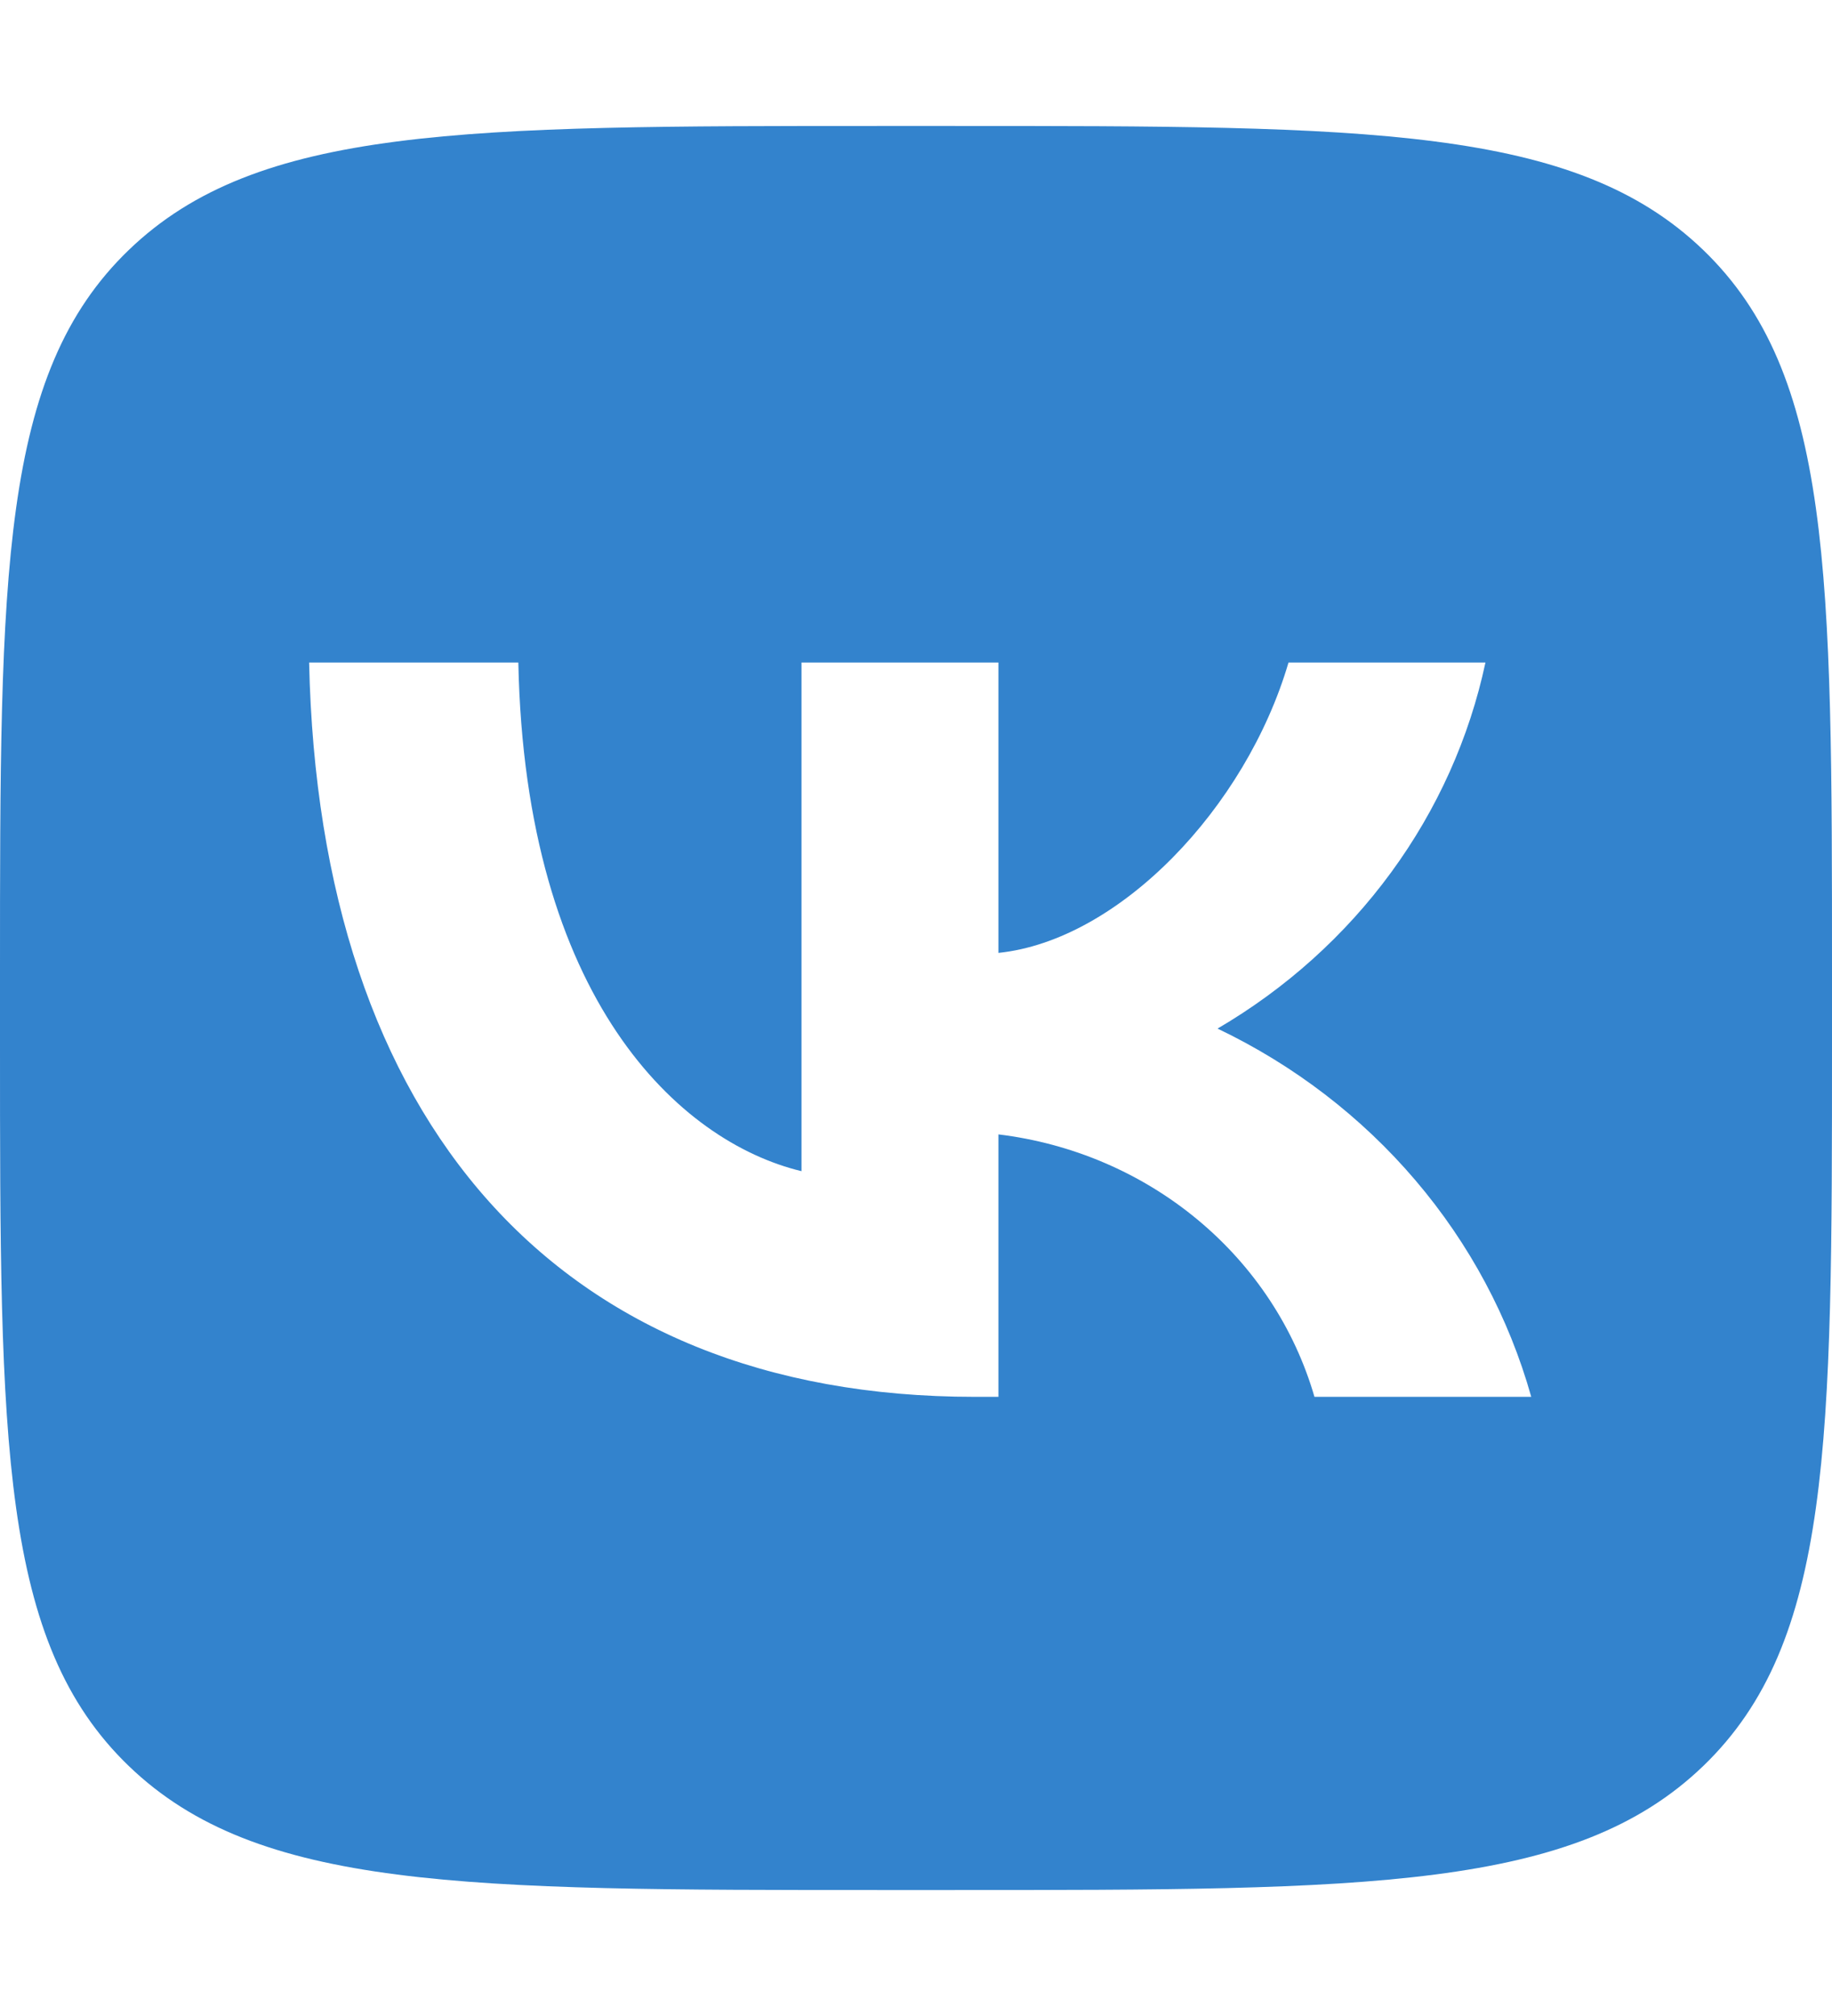
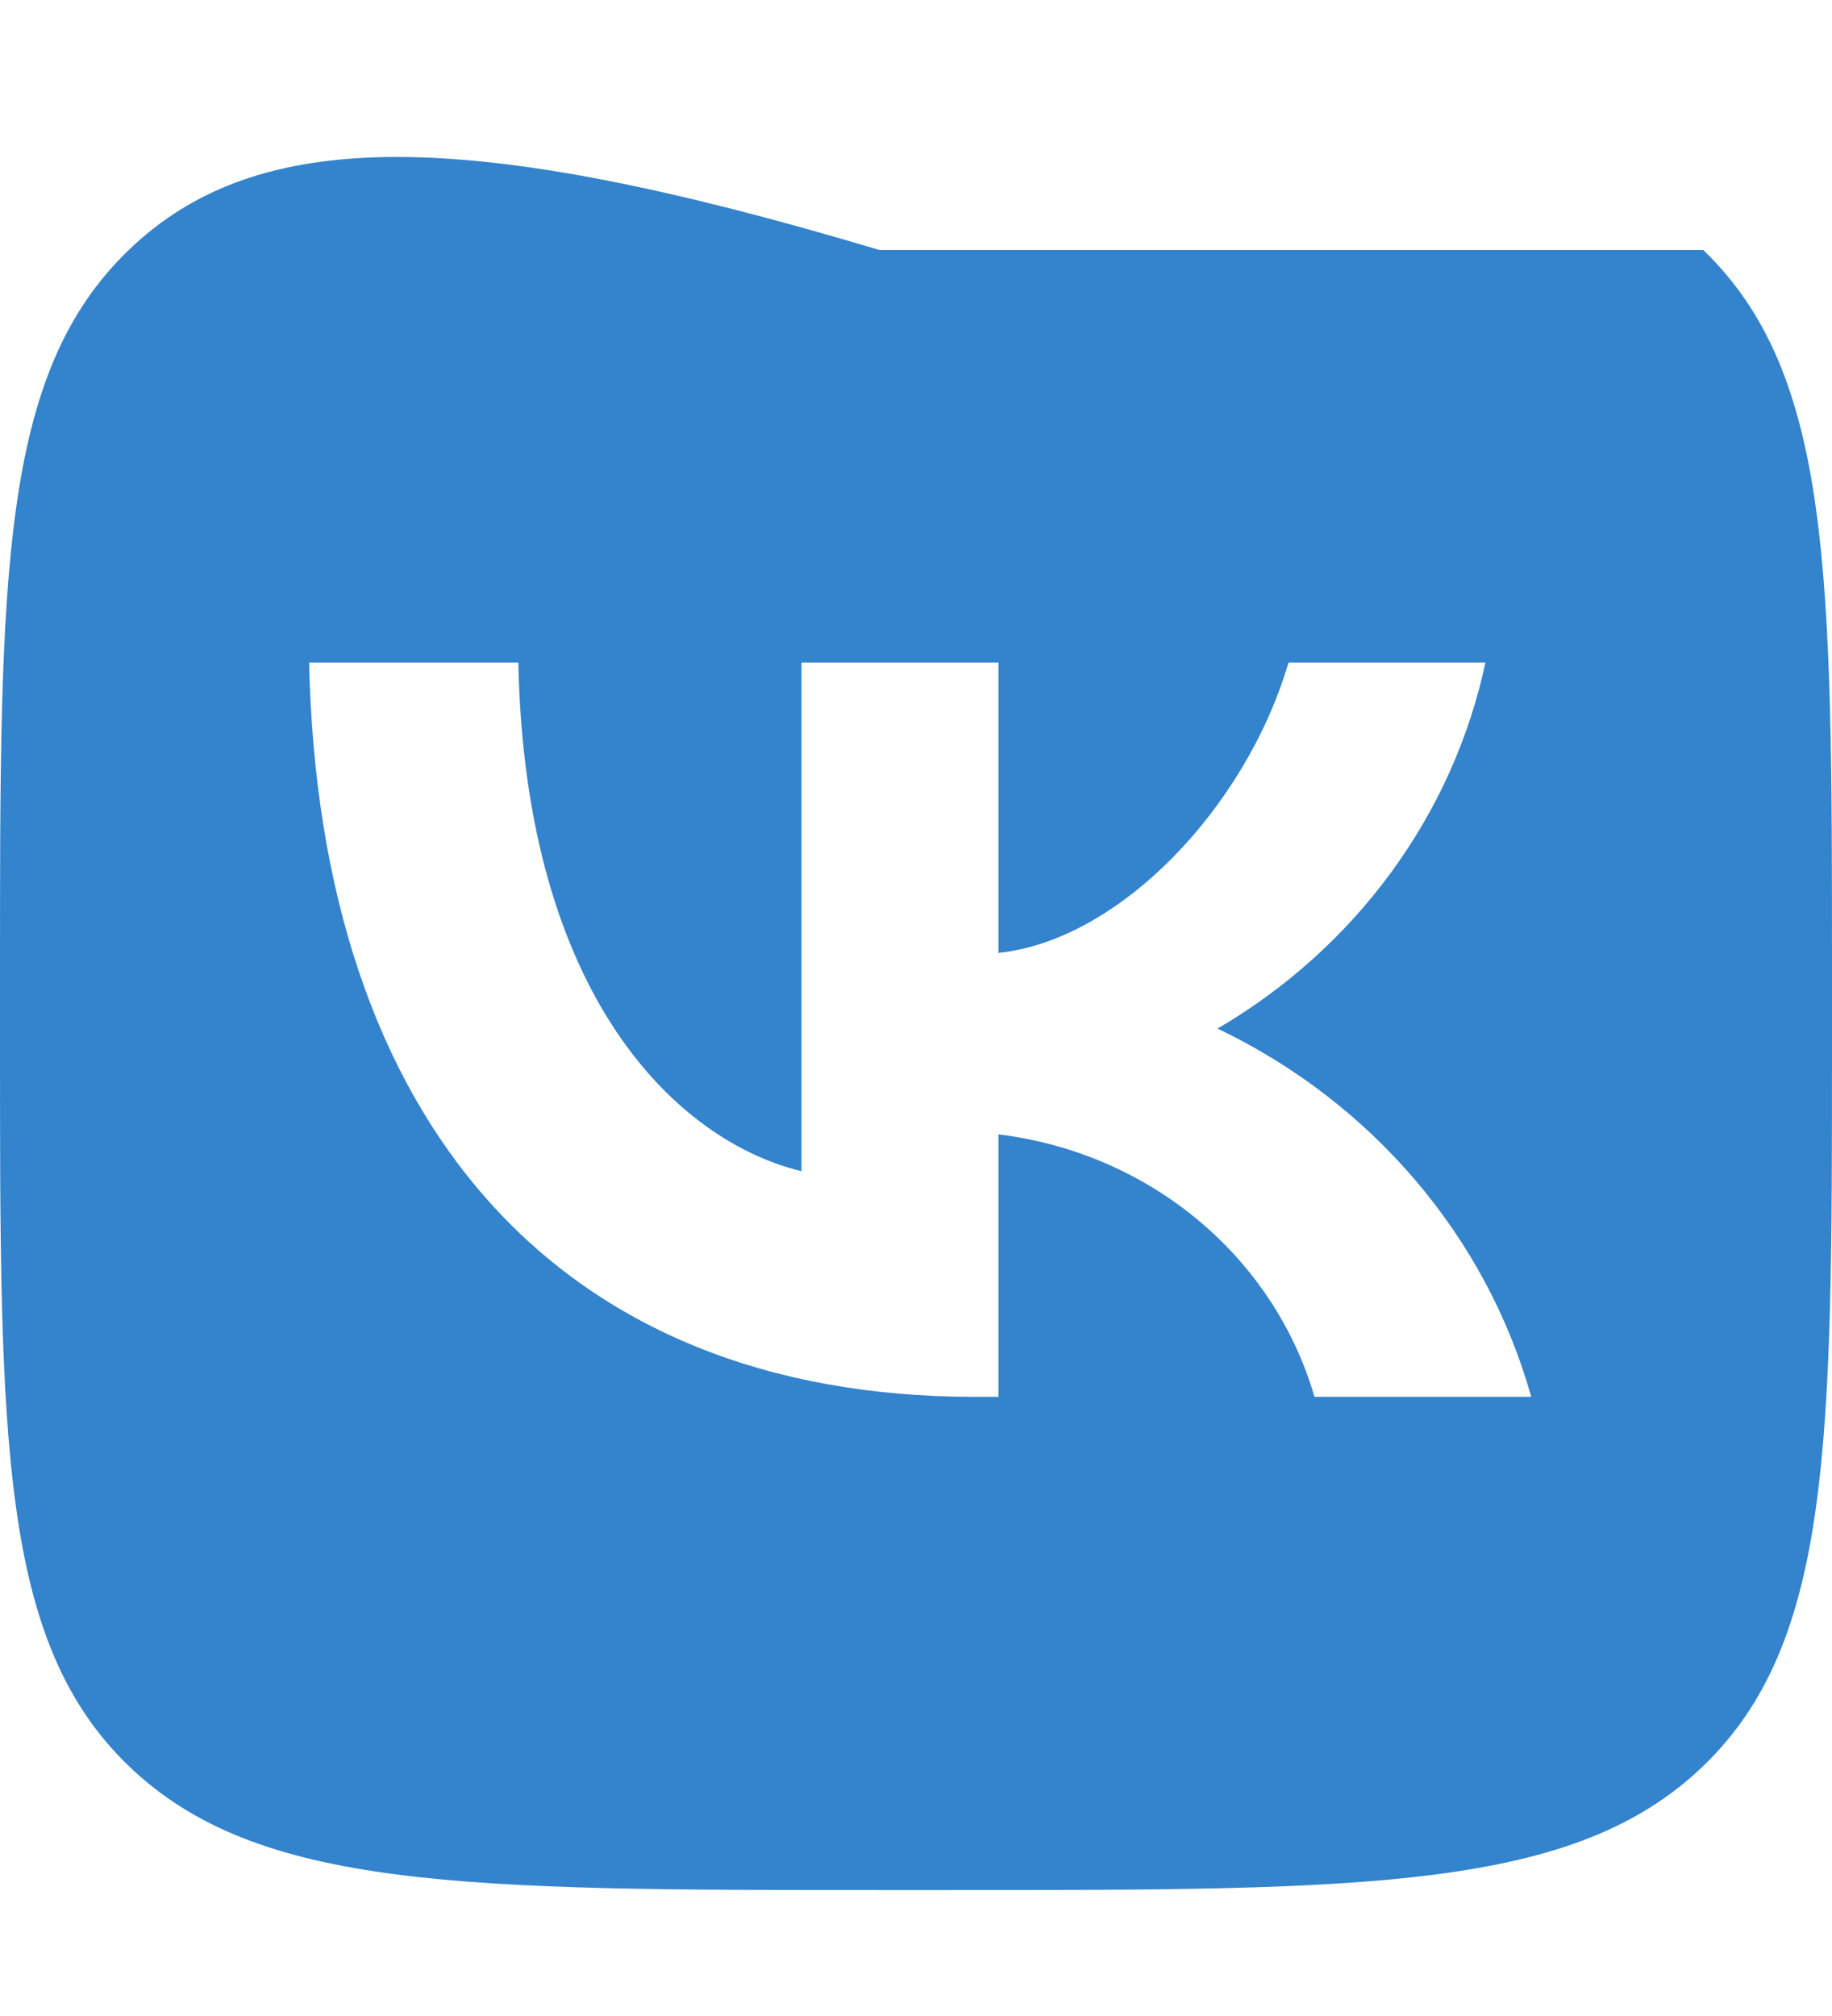
<svg xmlns="http://www.w3.org/2000/svg" width="30" height="33" viewBox="0 0 30 33" fill="none">
-   <path d="M2.109 4.092C0 6.122 0 9.389 0 15.922V17.078C0 23.611 0 26.878 2.109 28.908C4.218 30.938 7.612 30.938 14.4 30.938H15.6C22.388 30.938 25.782 30.938 27.891 28.908C30 26.878 30 23.611 30 17.078V15.922C30 9.389 30 6.122 27.891 4.092C25.782 2.062 22.388 2.062 15.6 2.062H14.4C7.612 2.062 4.217 2.062 2.109 4.092ZM5.062 10.845H8.488C8.6 16.356 11.125 18.69 13.125 19.171V10.845H16.35V15.598C18.325 15.393 20.4 13.227 21.1 10.845H24.325C24.061 12.081 23.535 13.251 22.78 14.281C22.025 15.312 21.058 16.182 19.938 16.837C21.188 17.434 22.293 18.281 23.178 19.32C24.064 20.359 24.71 21.567 25.075 22.865H21.525C21.198 21.738 20.532 20.729 19.611 19.965C18.691 19.201 17.556 18.715 16.35 18.569V22.865H15.963C9.125 22.865 5.225 18.353 5.062 10.845V10.845Z" fill="#3383CD" />
+   <path d="M2.109 4.092C0 6.122 0 9.389 0 15.922V17.078C0 23.611 0 26.878 2.109 28.908C4.218 30.938 7.612 30.938 14.4 30.938H15.6C22.388 30.938 25.782 30.938 27.891 28.908C30 26.878 30 23.611 30 17.078V15.922C30 9.389 30 6.122 27.891 4.092H14.4C7.612 2.062 4.217 2.062 2.109 4.092ZM5.062 10.845H8.488C8.6 16.356 11.125 18.69 13.125 19.171V10.845H16.35V15.598C18.325 15.393 20.4 13.227 21.1 10.845H24.325C24.061 12.081 23.535 13.251 22.78 14.281C22.025 15.312 21.058 16.182 19.938 16.837C21.188 17.434 22.293 18.281 23.178 19.32C24.064 20.359 24.71 21.567 25.075 22.865H21.525C21.198 21.738 20.532 20.729 19.611 19.965C18.691 19.201 17.556 18.715 16.35 18.569V22.865H15.963C9.125 22.865 5.225 18.353 5.062 10.845V10.845Z" fill="#3383CD" />
</svg>